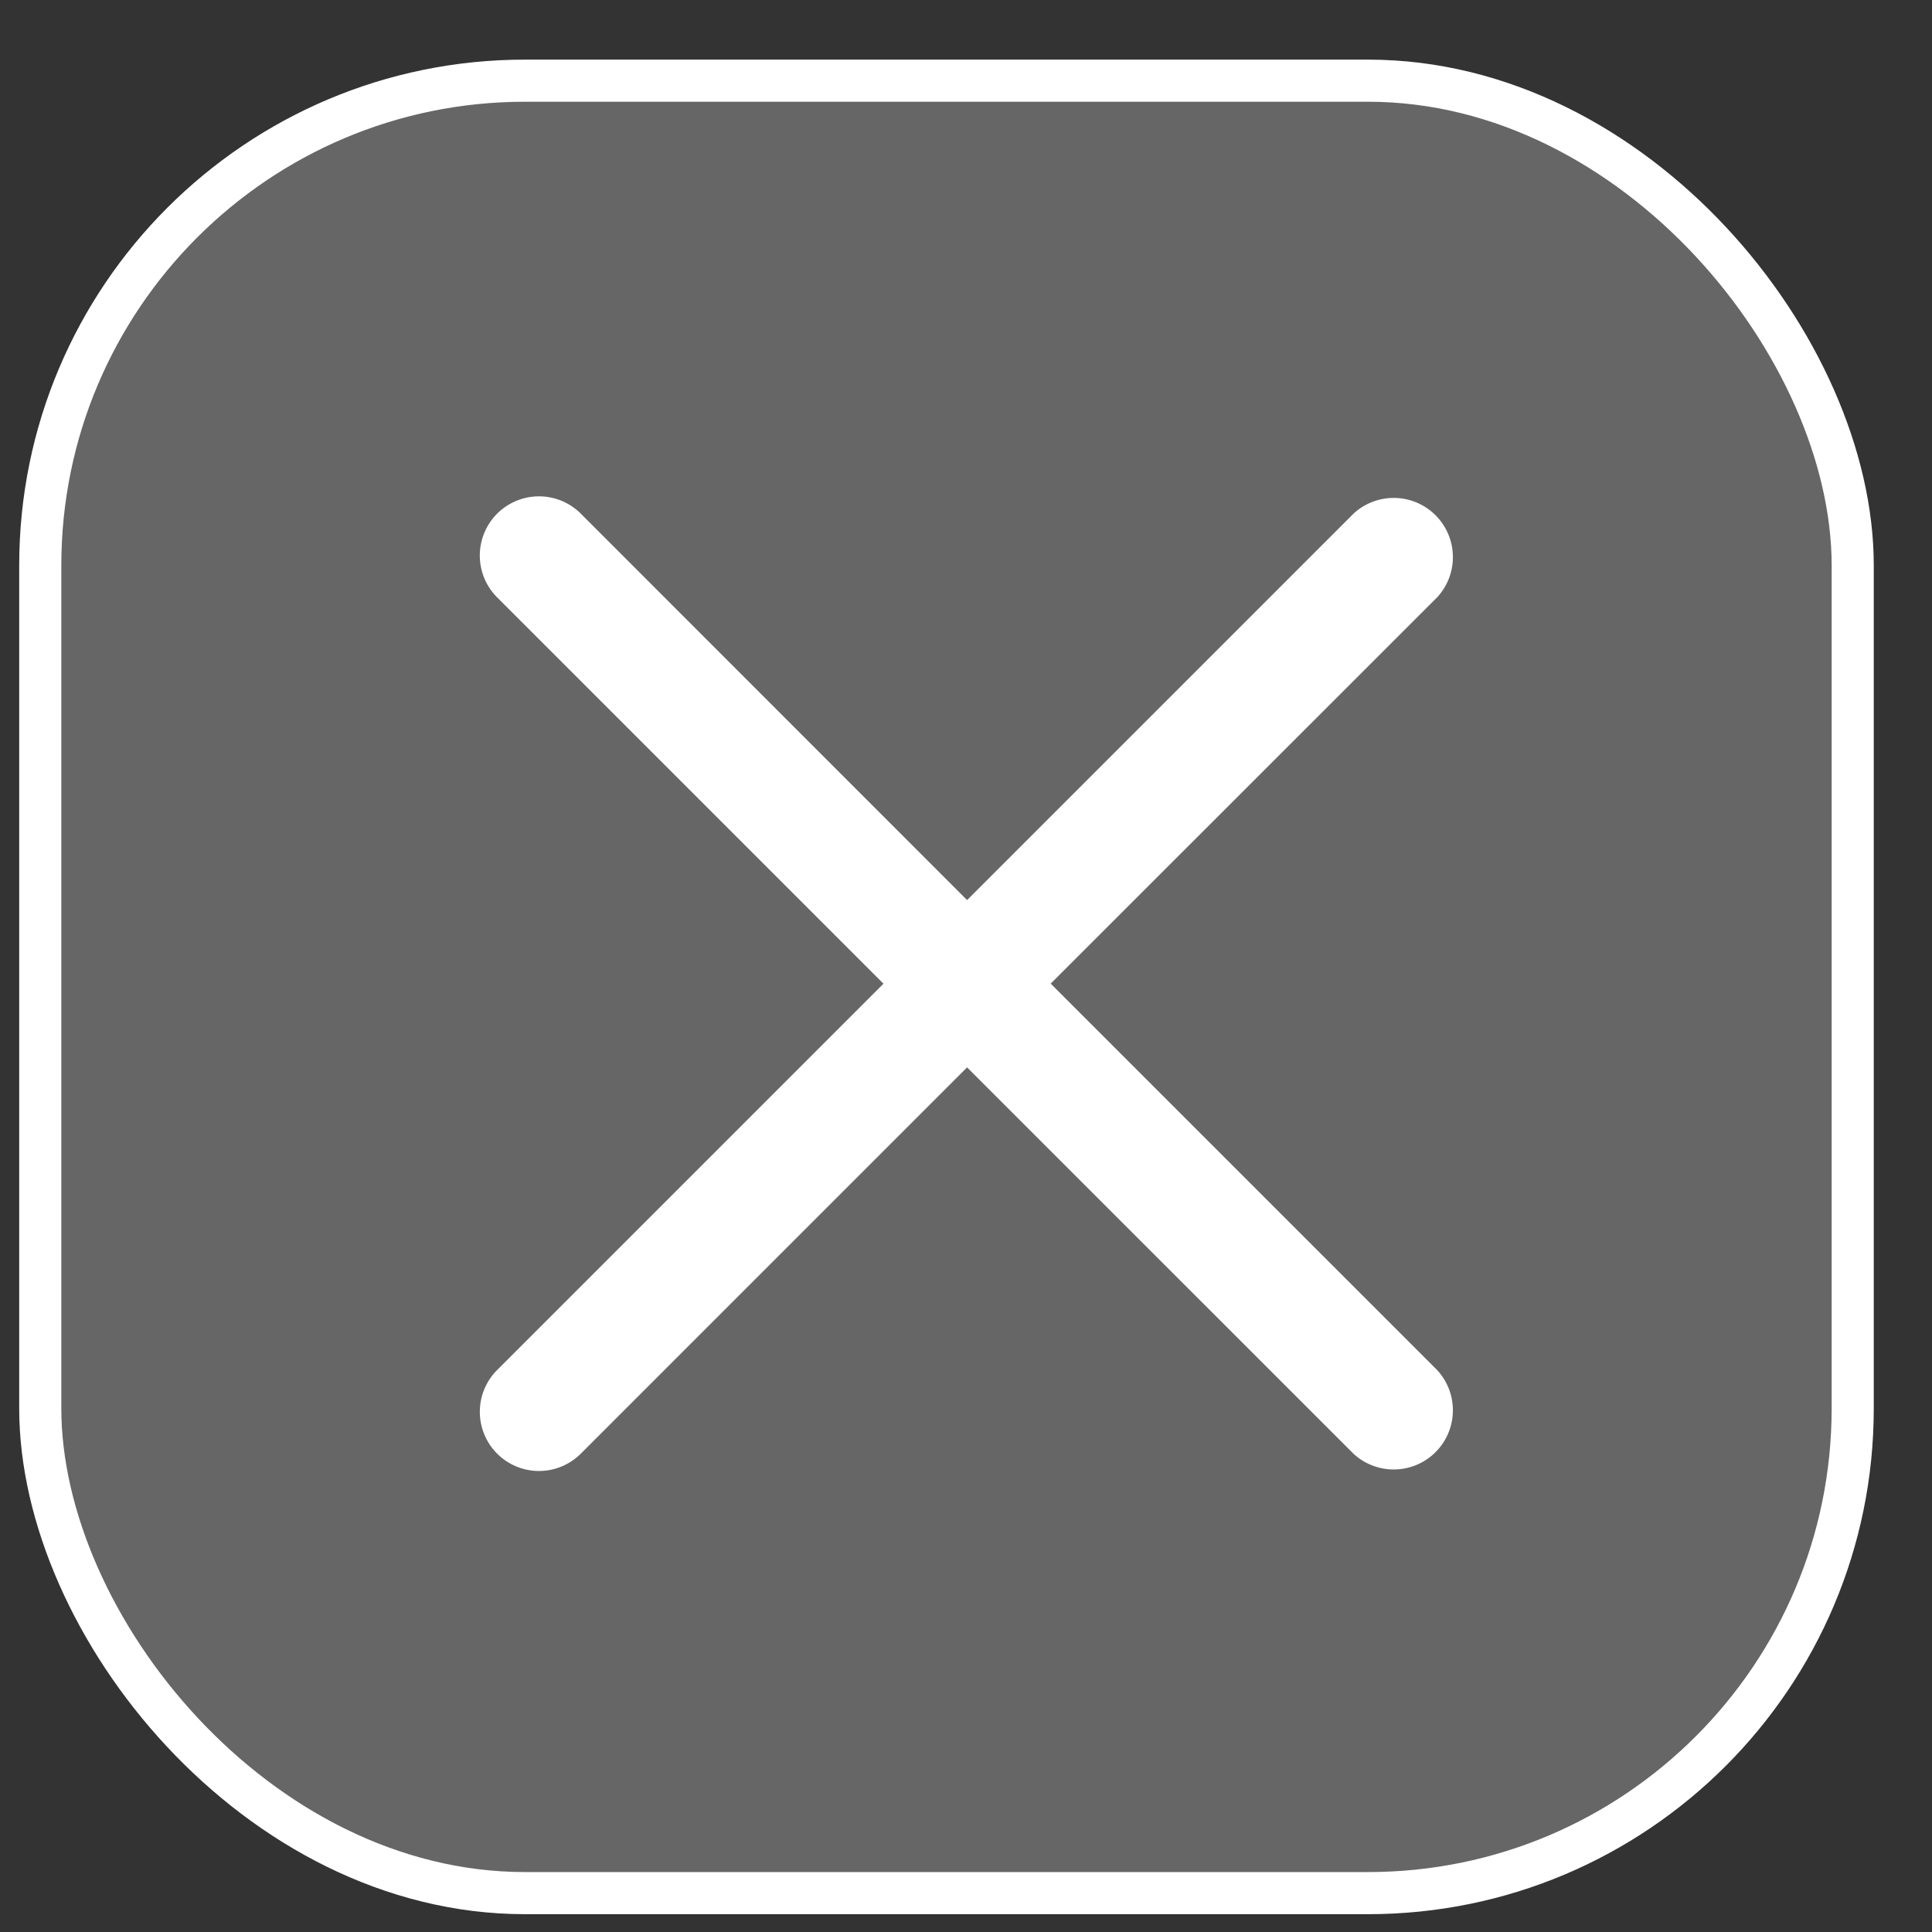
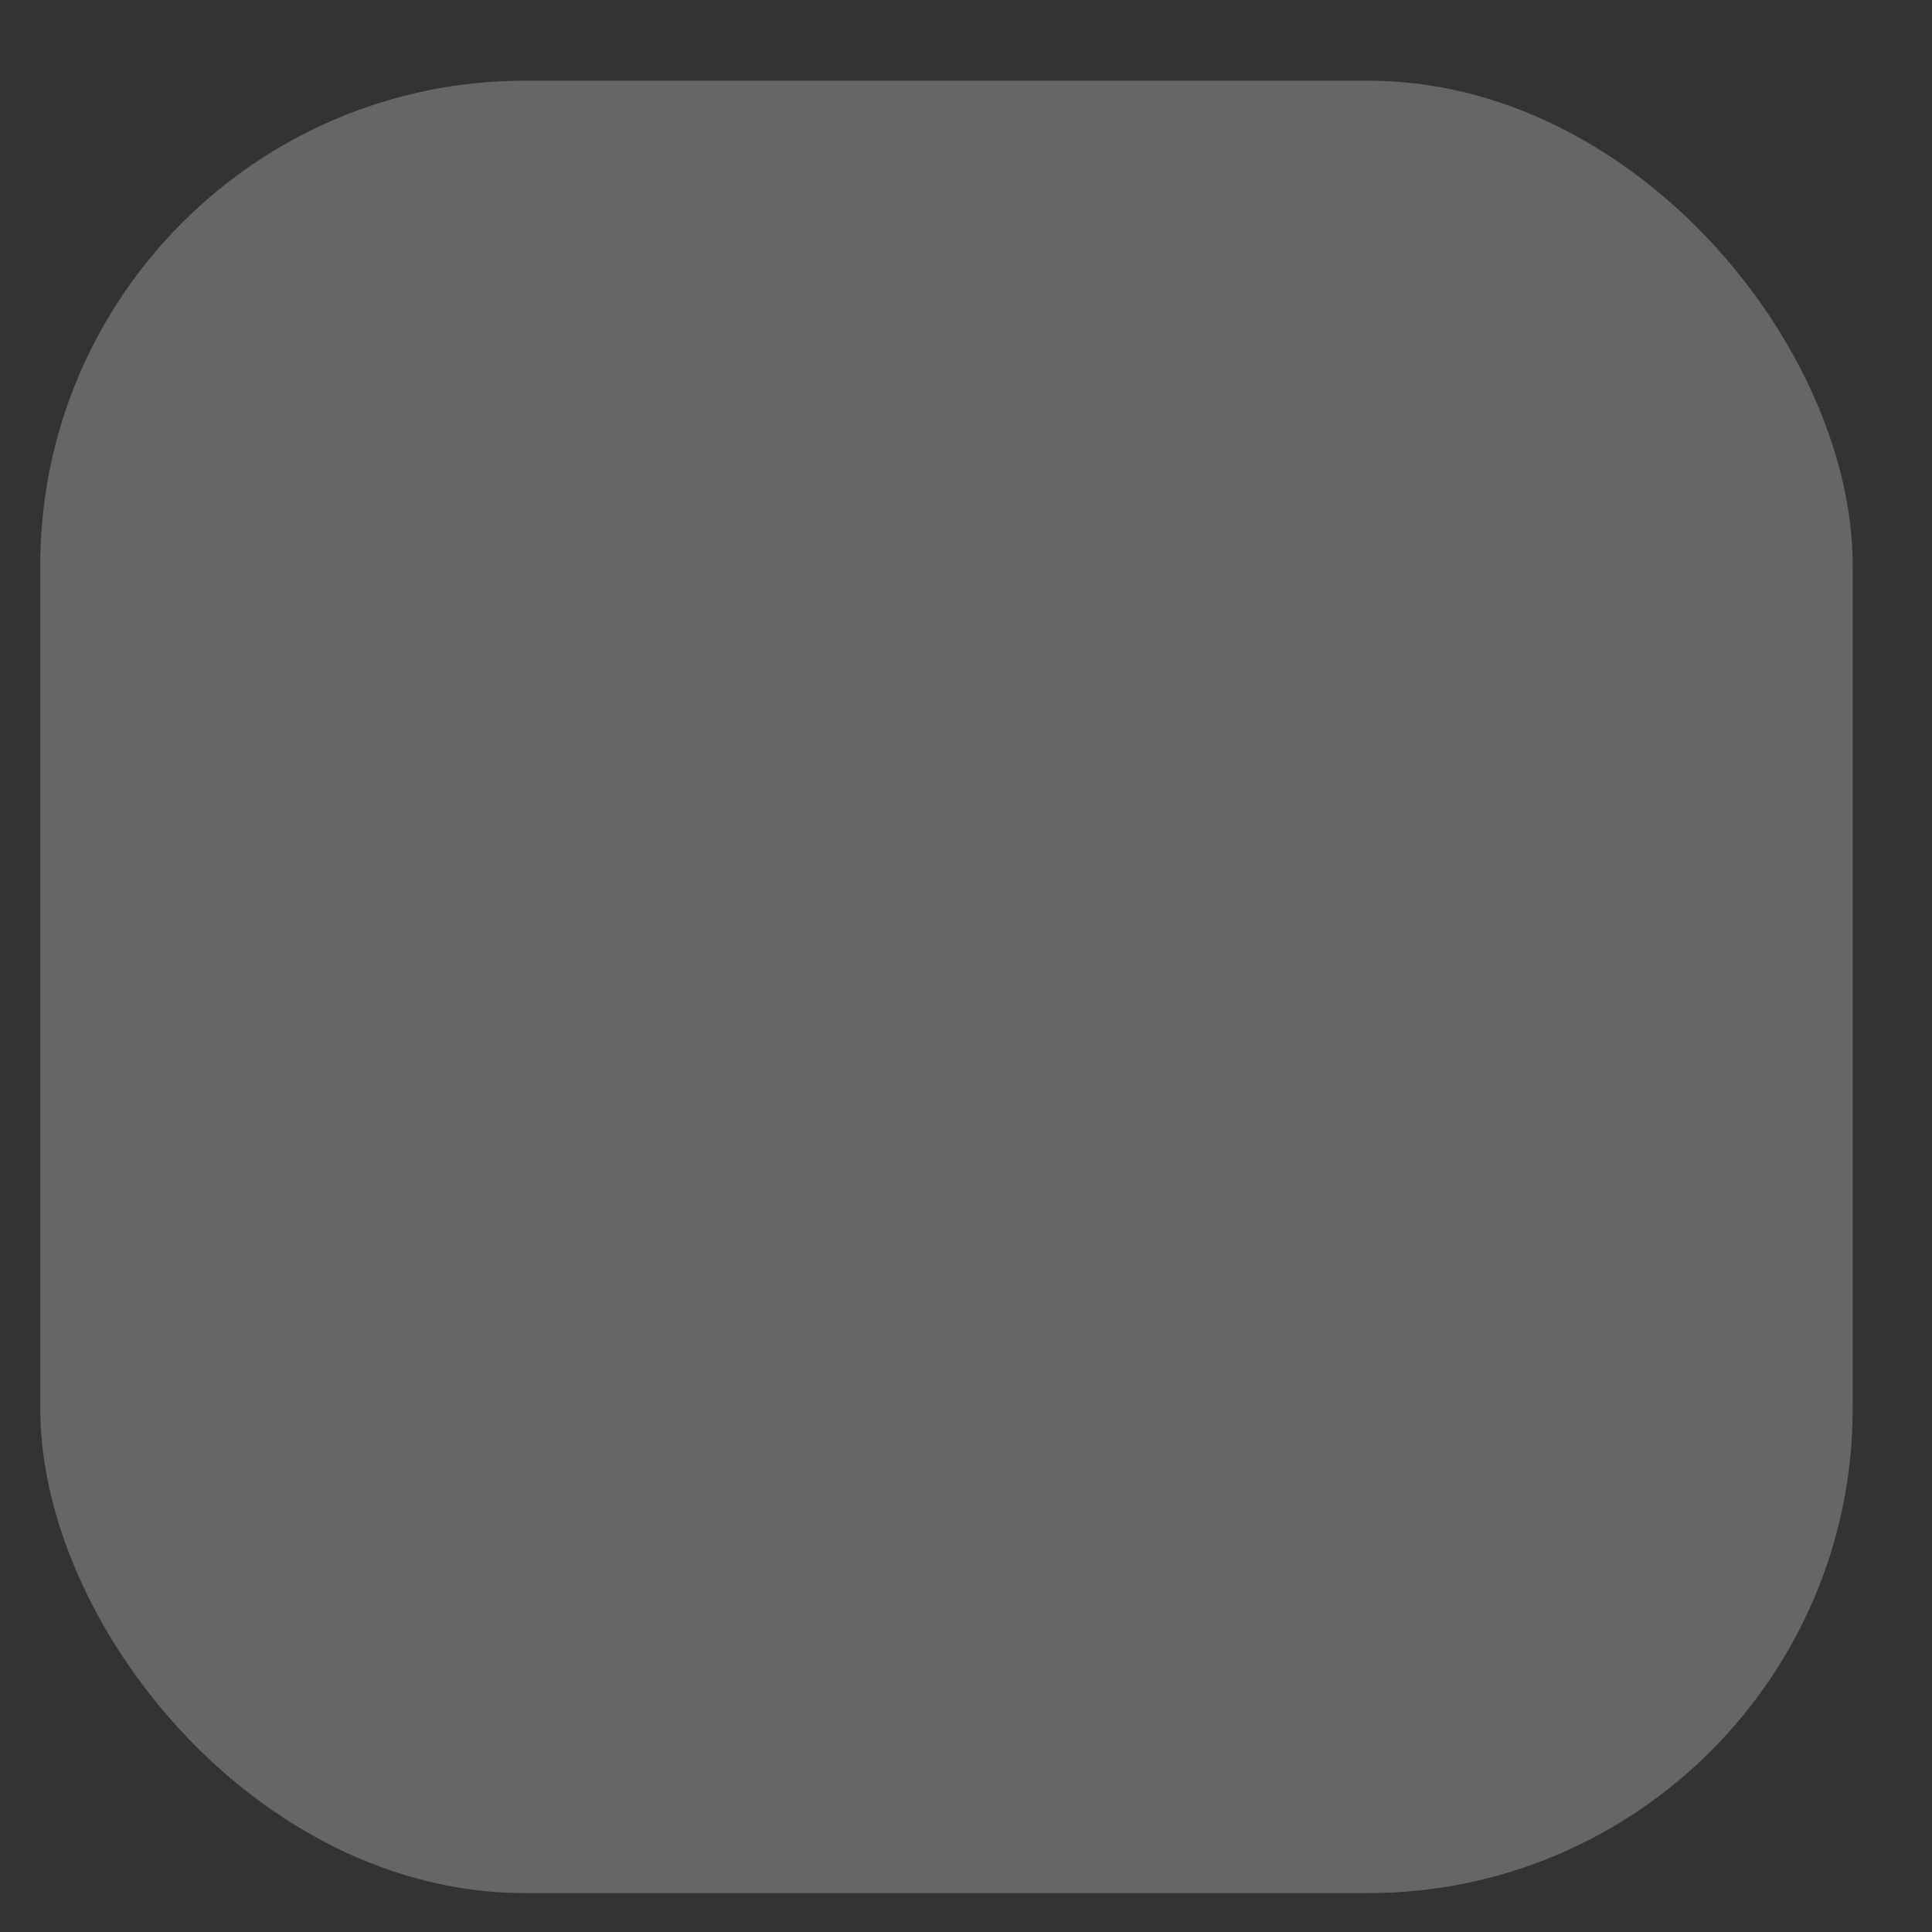
<svg xmlns="http://www.w3.org/2000/svg" width="25" height="25" fill="none">
  <rect width="100%" height="100%" fill="#333333" stroke="none" />
  <rect x=".521" y="1.044" width="23.453" height="23.453" rx="6.272" fill="#F7F7F8" fill-opacity=".26" />
-   <path fill-rule="evenodd" clip-rule="evenodd" d="M18.596 7.73a.766.766 0 0 0-1.082-1.083l-5 5-4.998-5A.765.765 0 0 0 6.433 7.73l4.999 4.999-4.999 4.999a.765.765 0 1 0 1.083 1.082l4.998-4.998 5 4.999a.766.766 0 0 0 1.082-1.083l-5-5 5-4.998Z" fill="#fff" />
-   <rect x=".521" y="1.044" width="23.453" height="23.453" rx="6.272" stroke="#fff" stroke-width=".545" />
</svg>